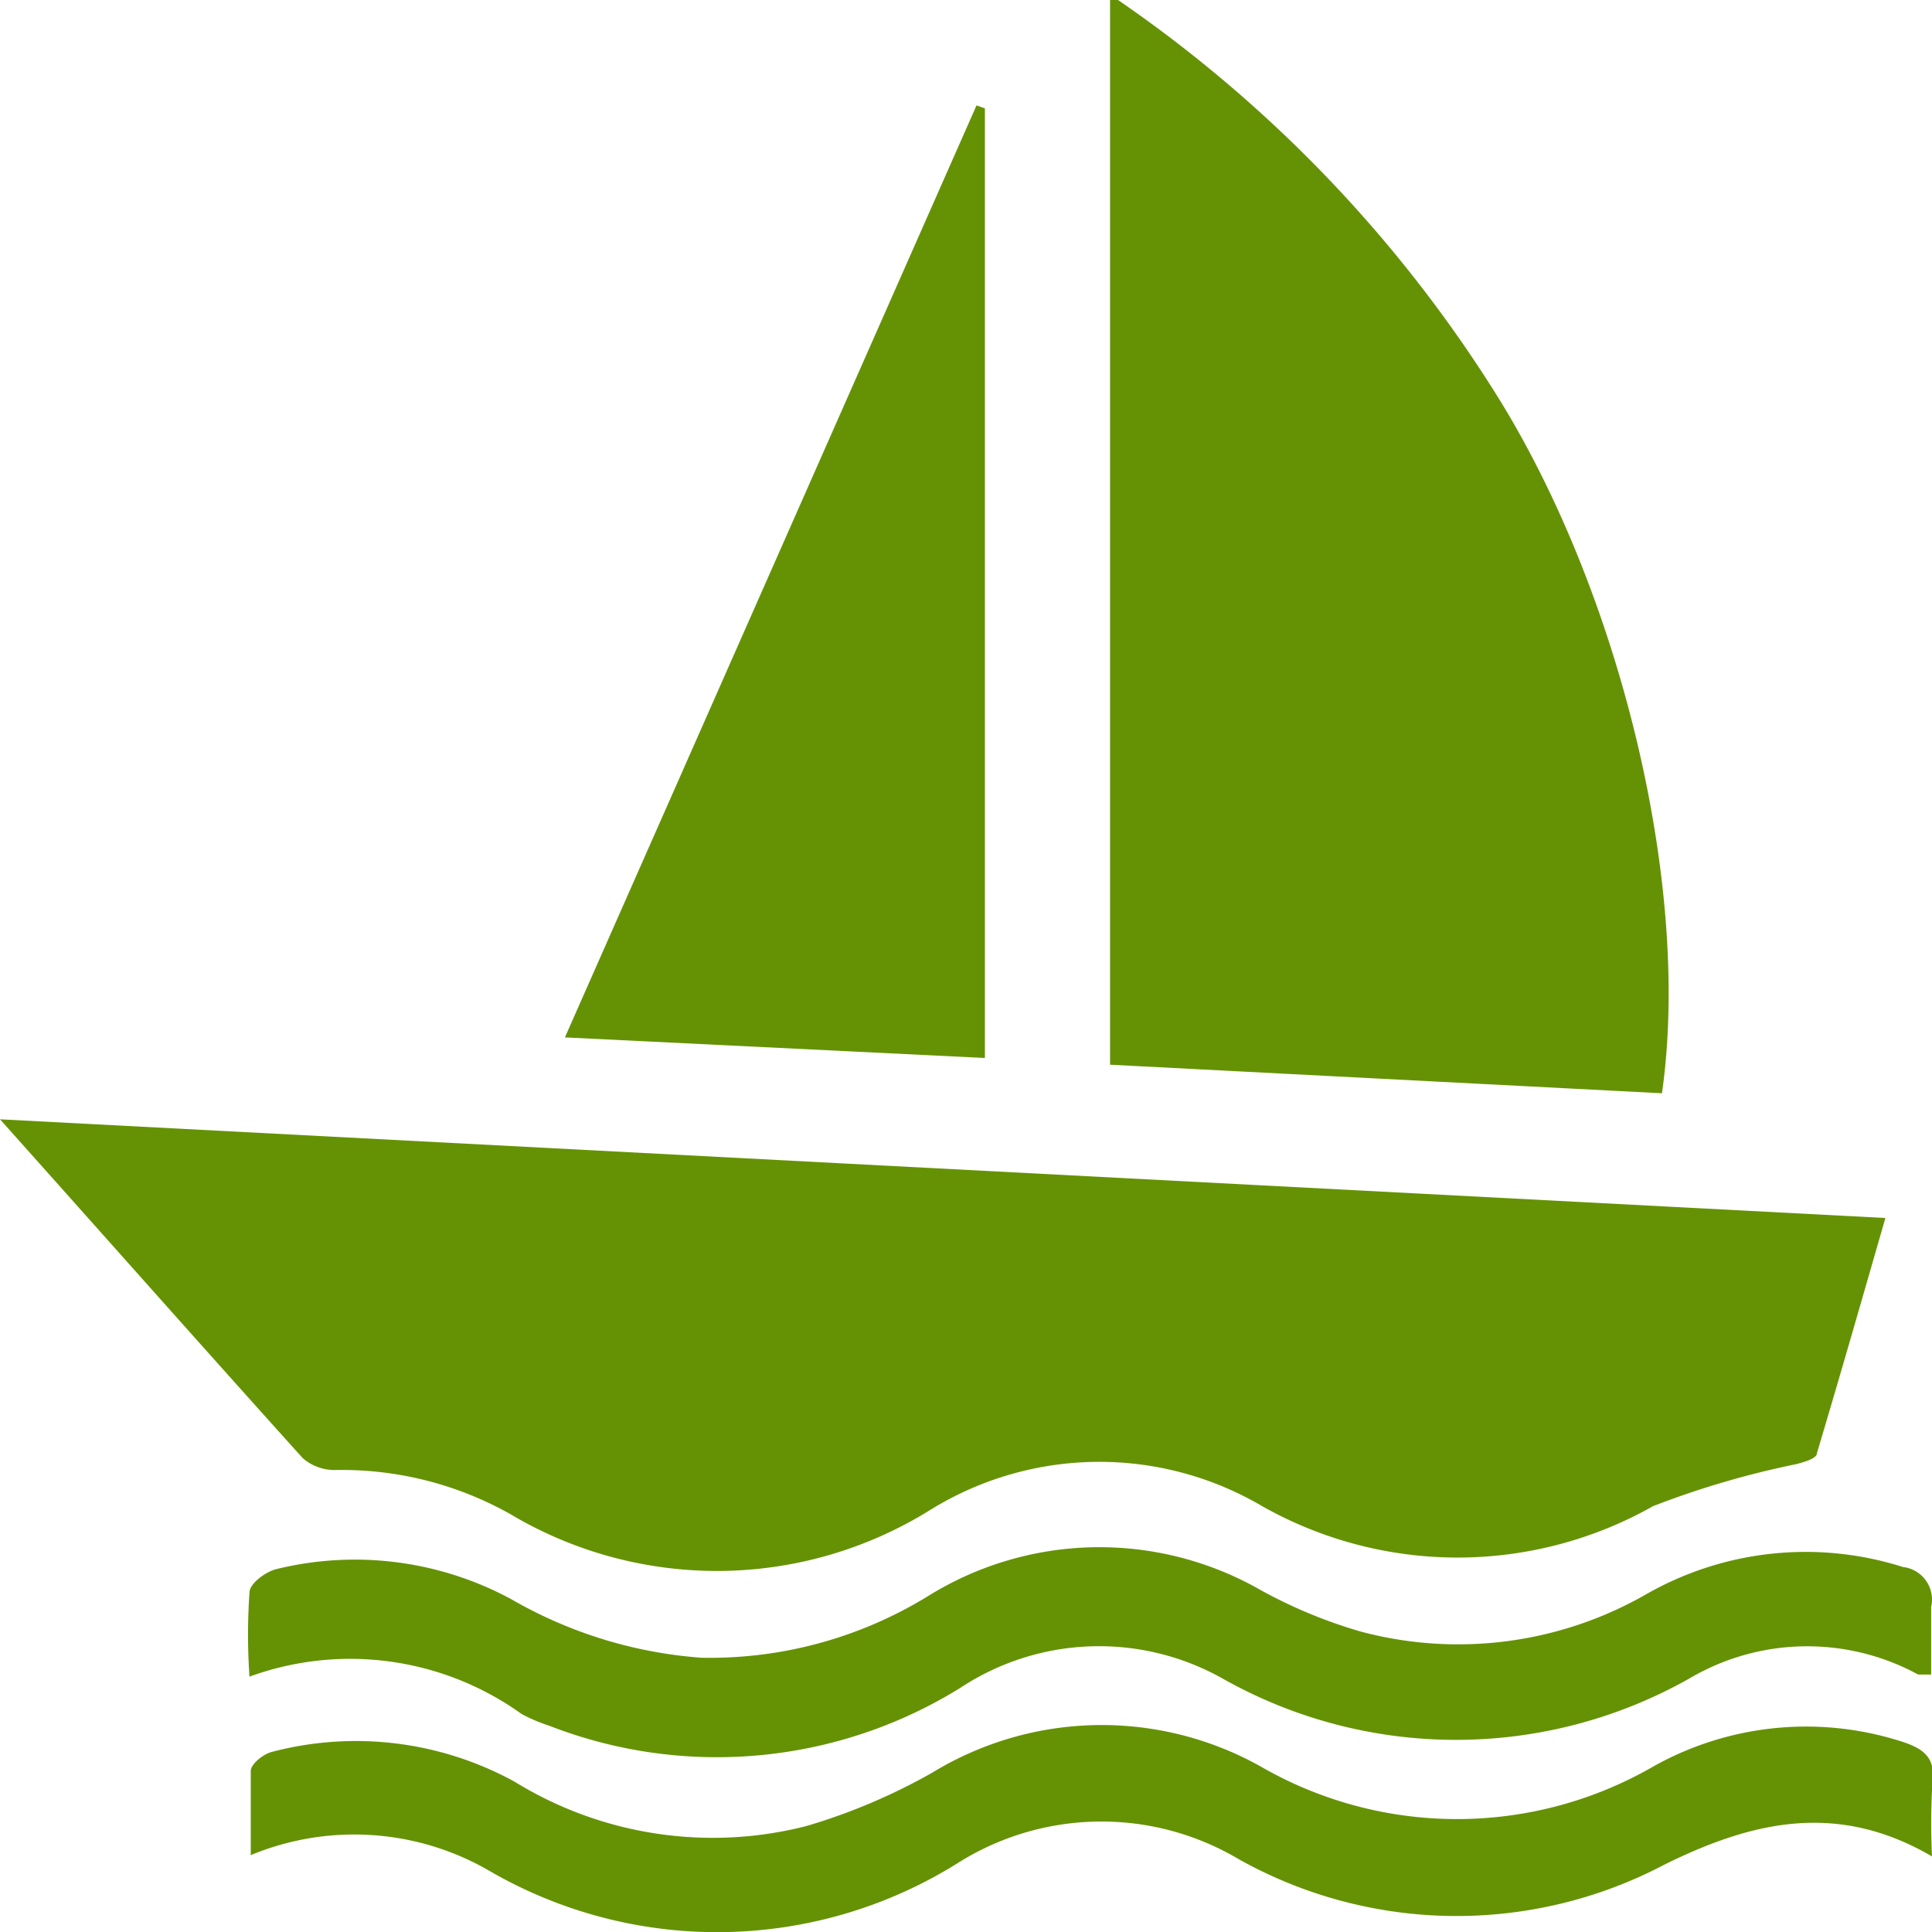
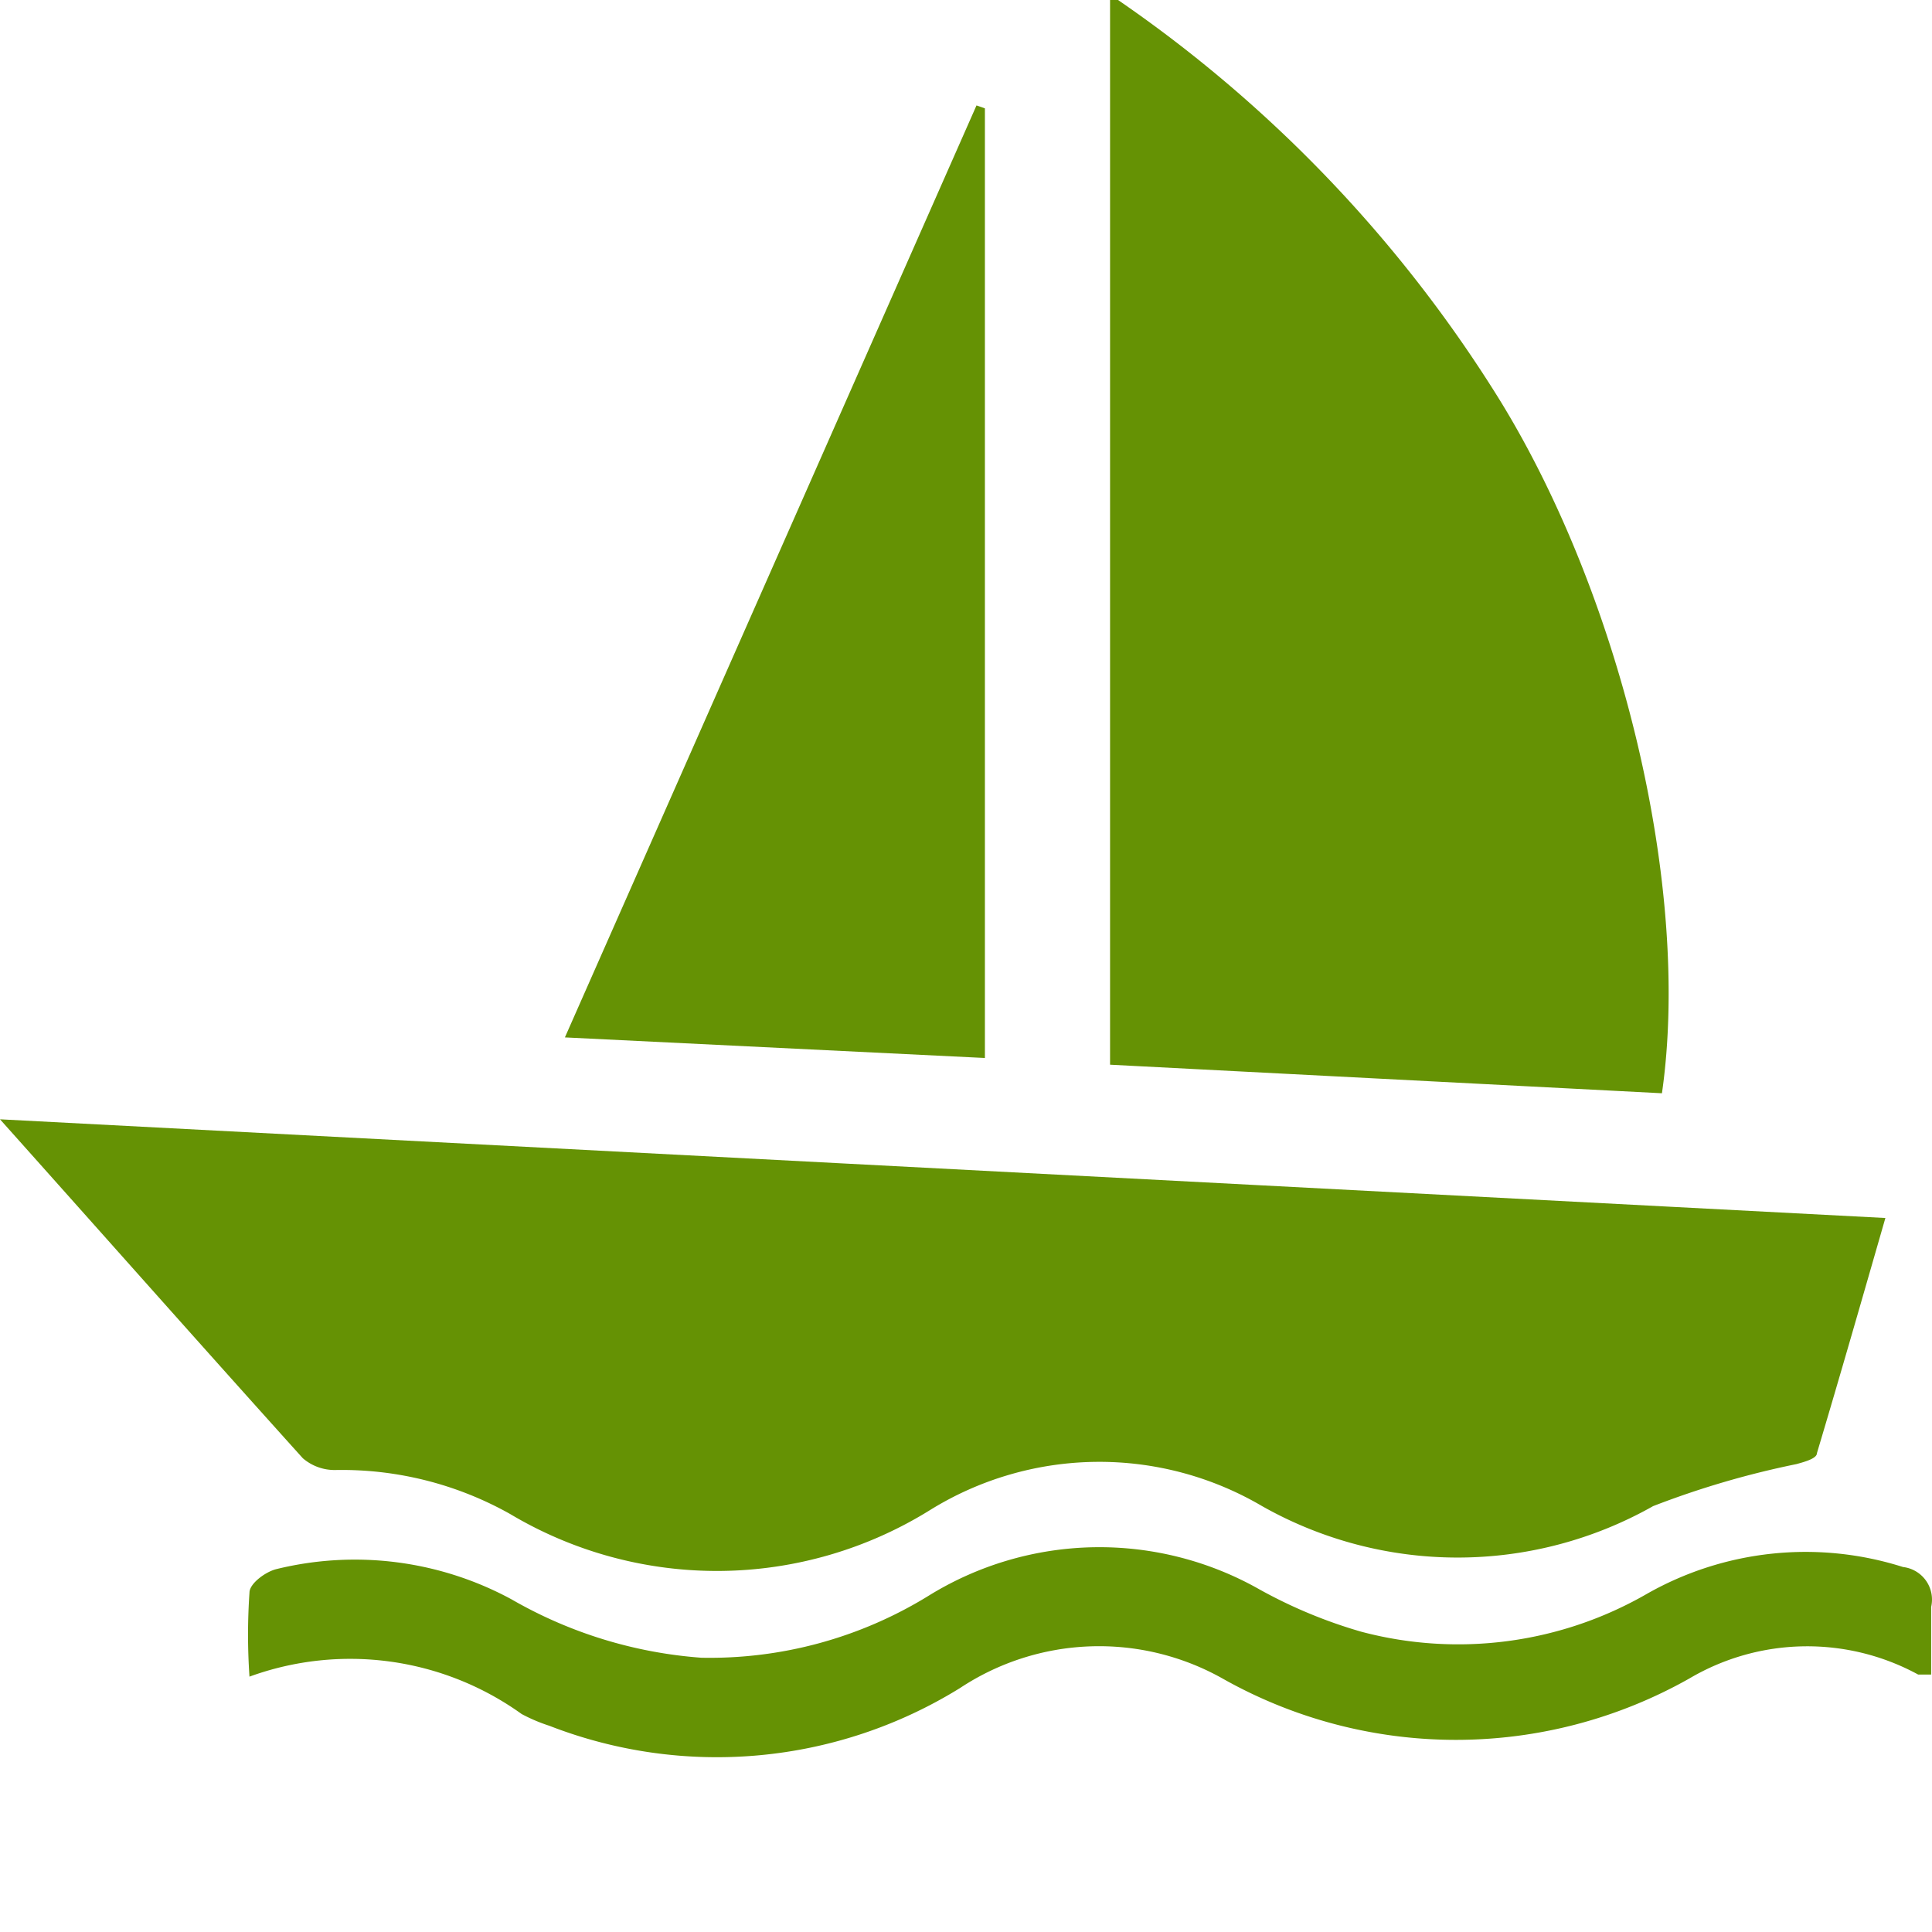
<svg xmlns="http://www.w3.org/2000/svg" width="46" height="46" viewBox="0 0 46 46">
  <defs>
    <style>.cls-1{fill:#659204;}</style>
  </defs>
  <title>ico_zazitky-ve-vode</title>
  <g id="Vrstva_2" data-name="Vrstva 2">
    <g id="Vrstva_1-2" data-name="Vrstva 1">
      <path class="cls-1" d="M26.62,0a32,32,0,0,1,9.11,9.56c2.88,4.7,4.54,11.6,3.84,16.47l-13.14-.68V0Z" />
      <path class="cls-1" d="M0,26.65,44.89,29c-.55,1.91-1.08,3.76-1.63,5.6,0,.13-.31.21-.49.26a21.13,21.13,0,0,0-3.41,1,9.46,9.46,0,0,1-9.31,0,7.65,7.65,0,0,0-7.9.09,9.61,9.61,0,0,1-10,.1A8.18,8.18,0,0,0,8,35a1.16,1.16,0,0,1-.79-.28C4.84,32.09,2.52,29.47,0,26.65Z" />
      <path class="cls-1" d="M23.45,2.58V25.19l-10-.49,9.8-22.19Z" />
      <path class="cls-1" d="M5.94,39.92a14.52,14.52,0,0,1,0-2c0-.22.39-.5.64-.56a7.83,7.83,0,0,1,5.6.72,10.59,10.59,0,0,0,4.52,1.39A9.93,9.93,0,0,0,22.1,38a7.73,7.73,0,0,1,7.9-.15,11.6,11.6,0,0,0,2.41,1,9,9,0,0,0,6.8-.9,7.65,7.65,0,0,1,6.1-.64.78.78,0,0,1,.67.95c0,.53,0,1.07,0,1.61-.14,0-.24,0-.31,0a5.52,5.52,0,0,0-5.44.09,11.3,11.3,0,0,1-11.13,0,6,6,0,0,0-6.24.23,11,11,0,0,1-9.78.9,4,4,0,0,1-.66-.28A7,7,0,0,0,5.94,39.92Z" />
-       <path class="cls-1" d="M46,44.2c-2.26-1.32-4.29-.83-6.36.19a10.62,10.62,0,0,1-10.14-.12,6.41,6.41,0,0,0-6.73.11,10.8,10.8,0,0,1-11.09.18,6.42,6.42,0,0,0-5.71-.39c0-.76,0-1.4,0-2,0-.17.3-.41.51-.46a7.86,7.86,0,0,1,5.77.71,9,9,0,0,0,6.94,1.06,14.22,14.22,0,0,0,3-1.27A7.75,7.75,0,0,1,30,42.05a9.35,9.35,0,0,0,9.38,0,7.44,7.44,0,0,1,5.85-.6c.59.18.86.41.78,1A16.13,16.13,0,0,0,46,44.2Z" />
    </g>
  </g>
</svg>